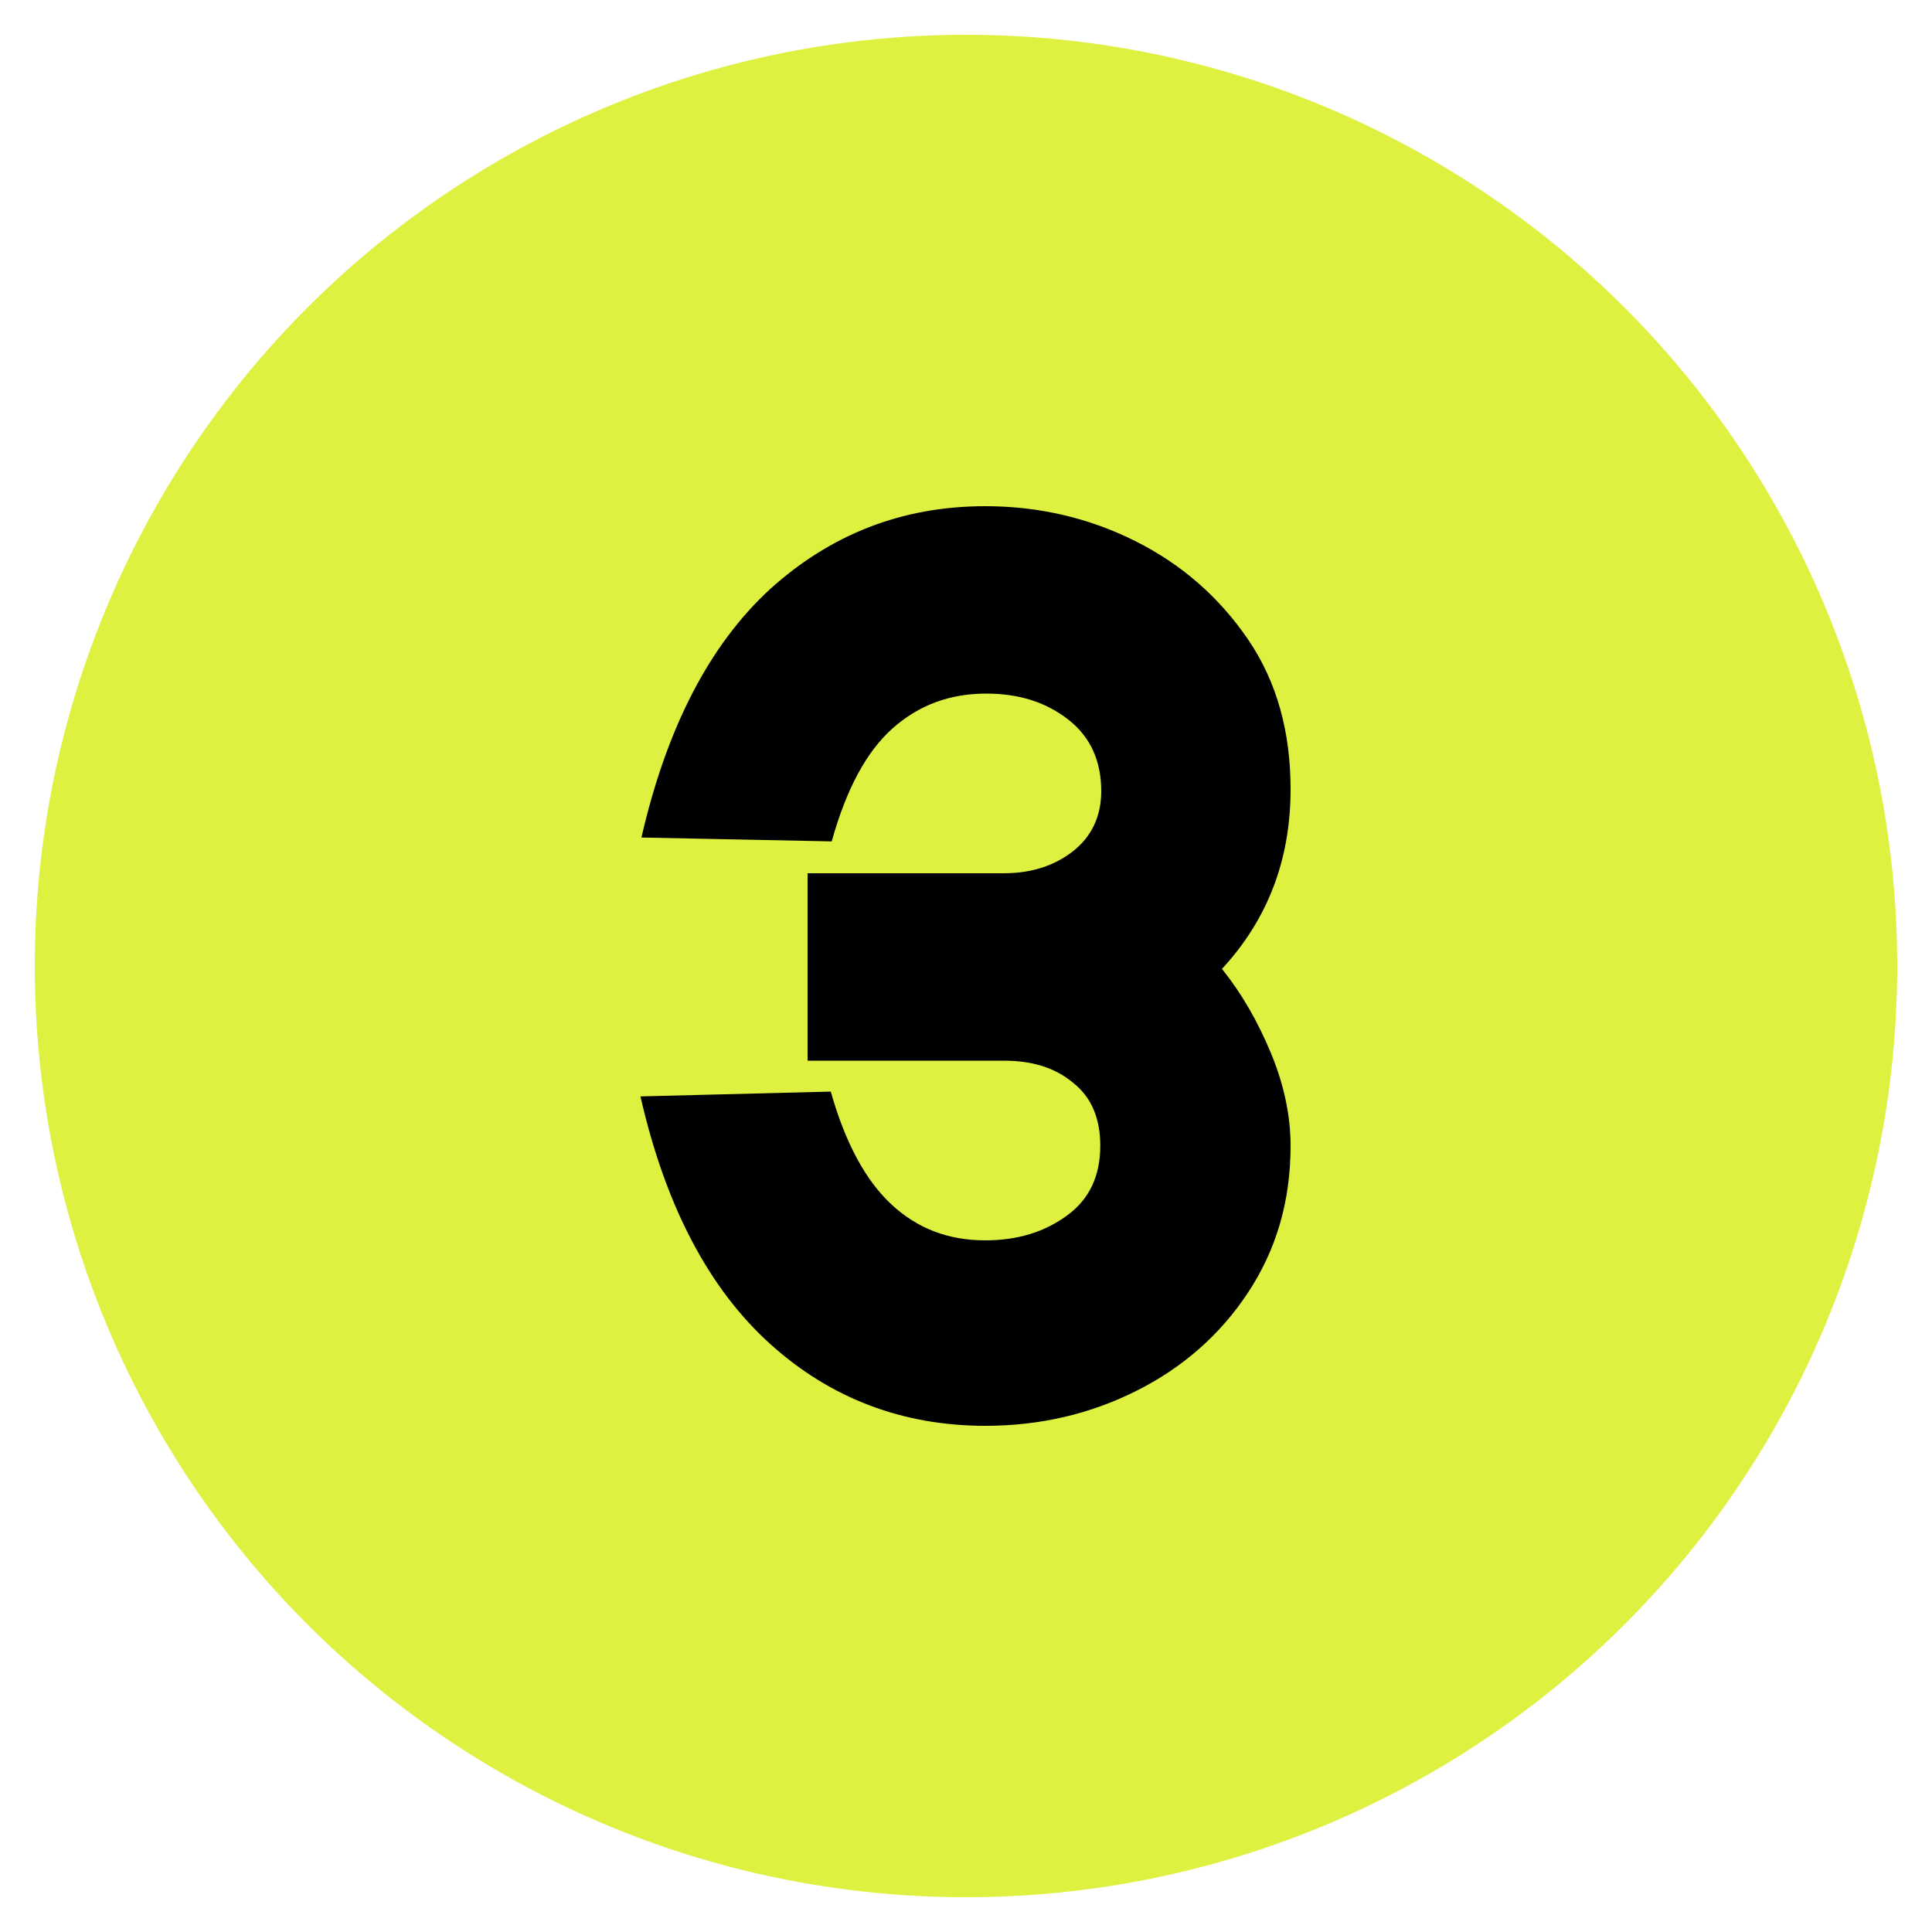
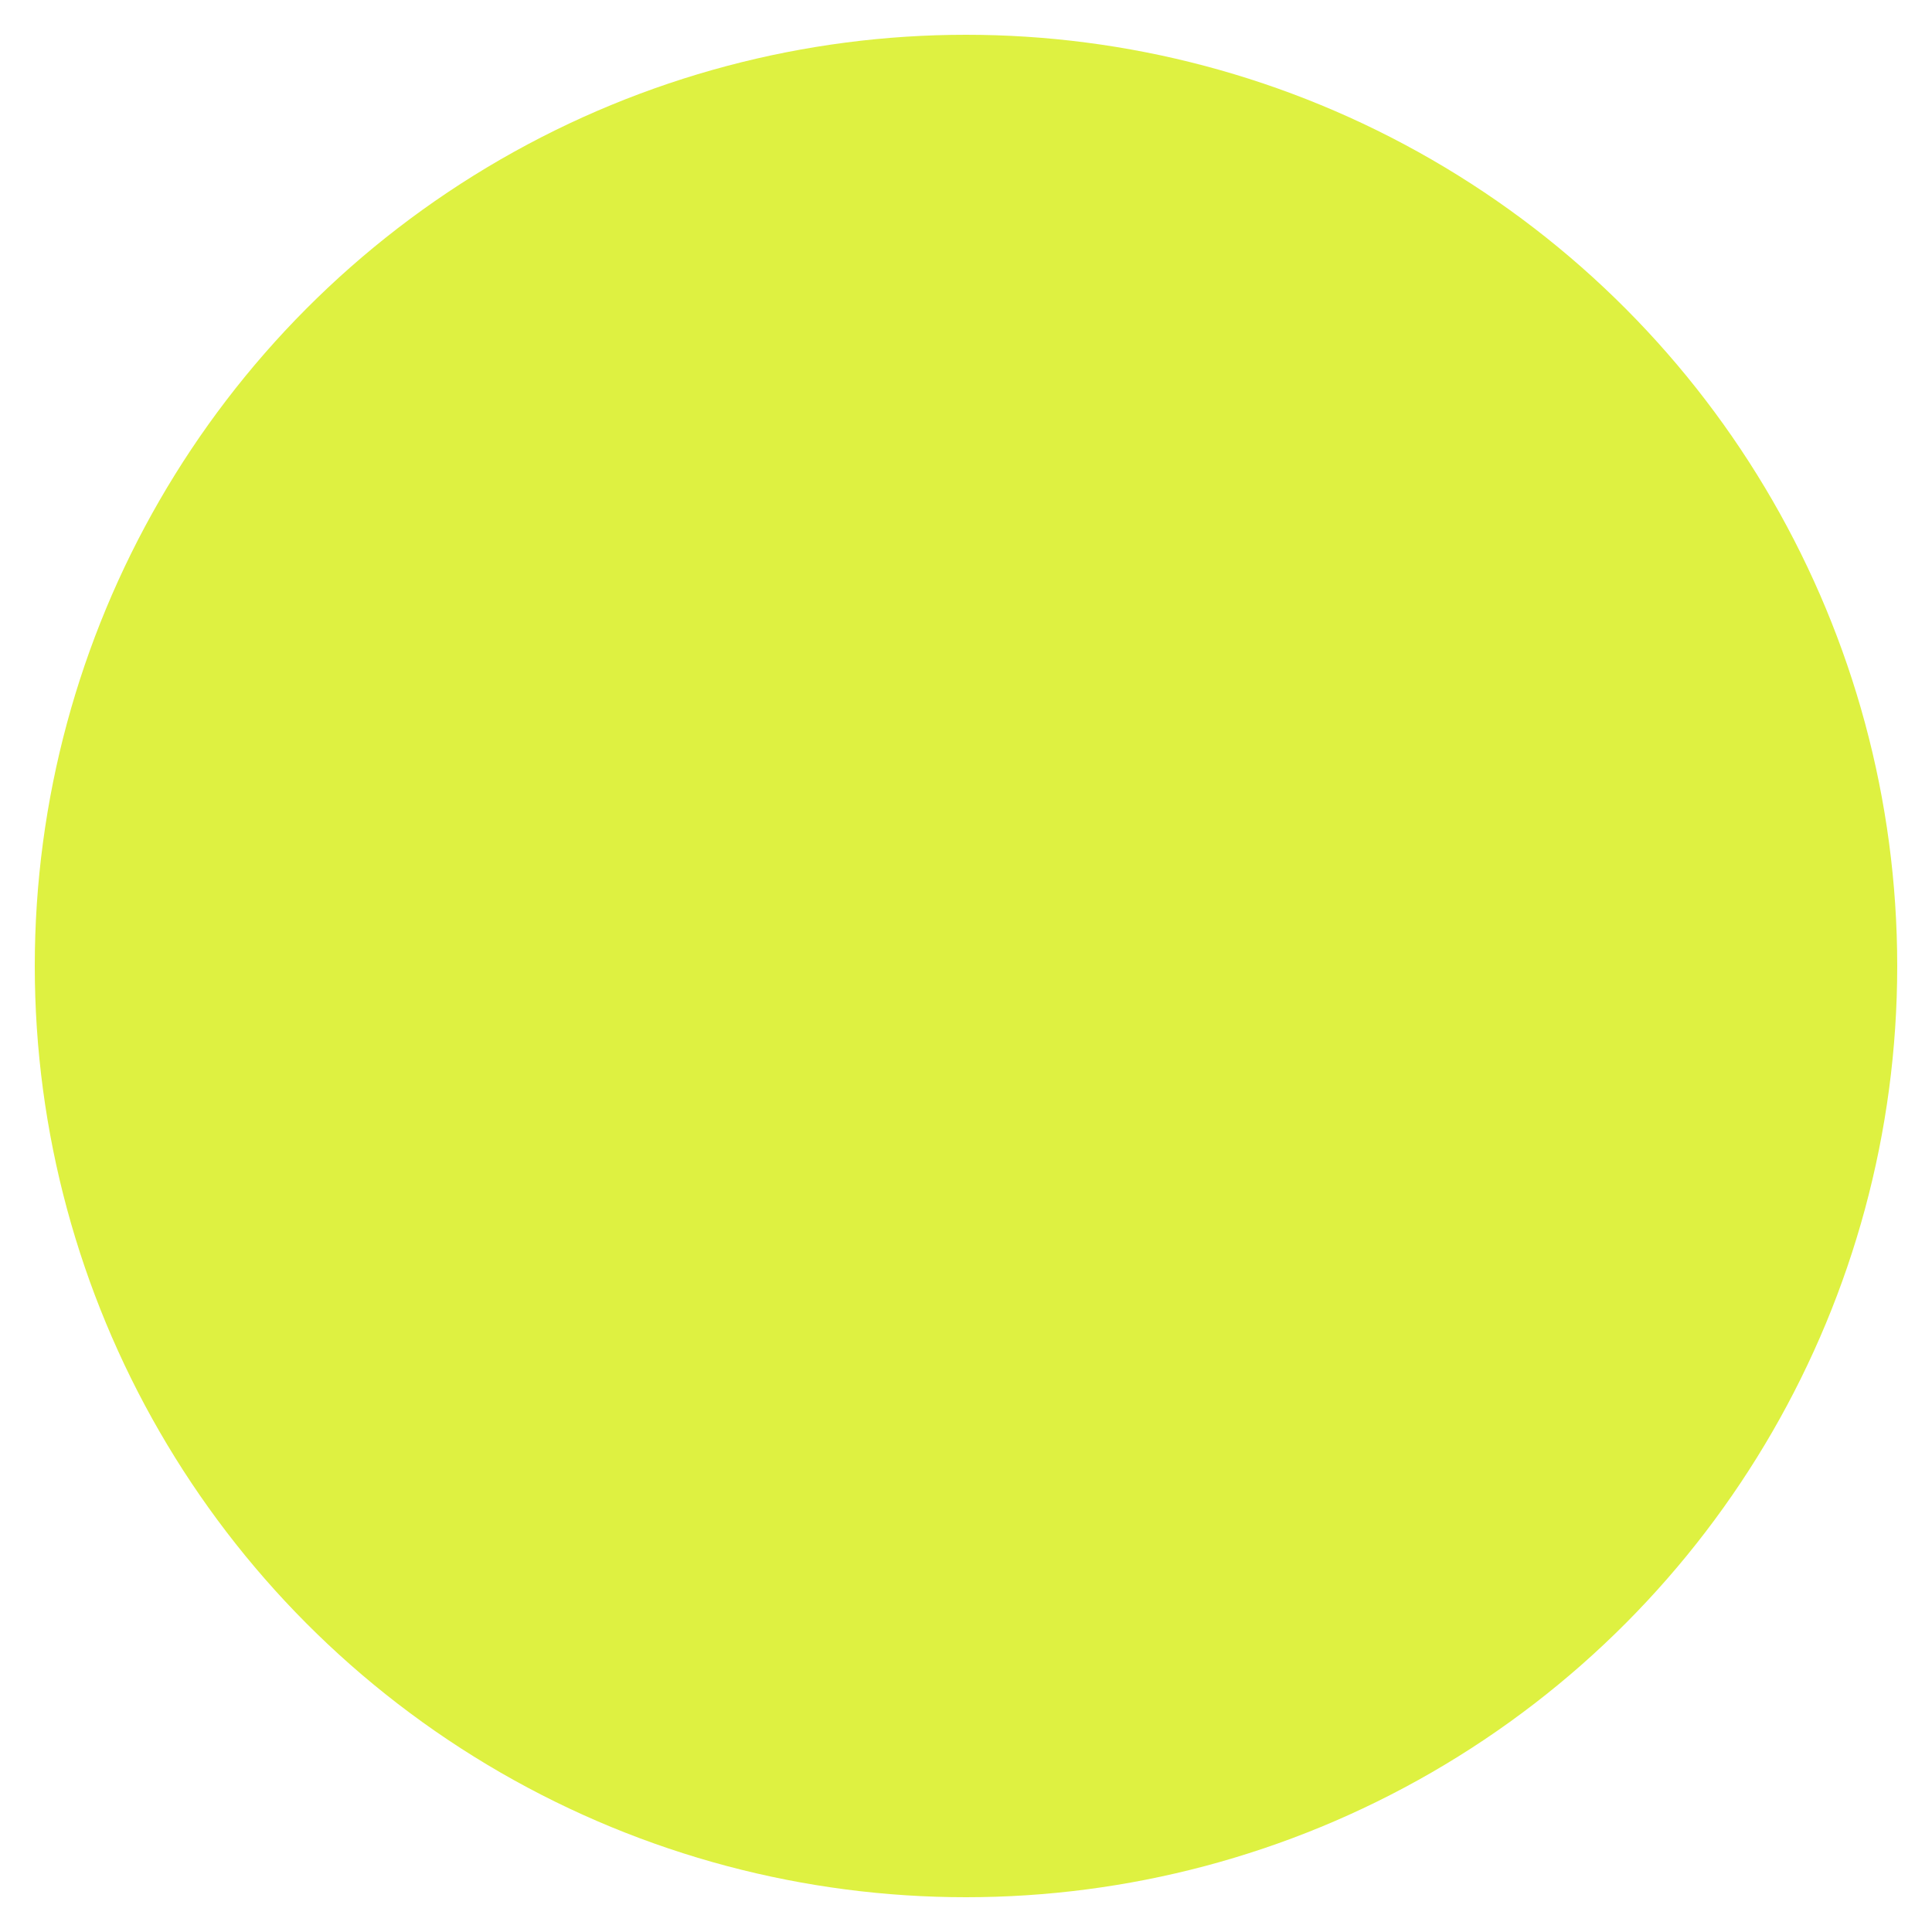
<svg xmlns="http://www.w3.org/2000/svg" x="0px" y="0px" viewBox="0 0 200 200" style="enable-background:new 0 0 200 200;" xml:space="preserve">
  <style type="text/css">	.st0{fill:#DEF141;}</style>
  <g id="Camada_1_cópia_cópia" />
  <g id="Camada_1_cópia_2" />
  <g id="Camada_1_cópia">
    <g>
      <circle class="st0" cx="100" cy="100" r="96.4" />
      <g>
-         <path d="M126.5,100.3c2,2.5,3.7,5.4,5.1,8.8c1.4,3.4,2,6.6,2,9.5c0,5.8-1.5,10.8-4.4,15.2c-2.9,4.4-6.8,7.8-11.6,10.2    c-4.8,2.4-10,3.6-15.6,3.6c-8.5,0-16-2.8-22.3-8.5c-6.3-5.7-10.8-14.2-13.4-25.6L86,113c1.5,5.3,3.6,9.2,6.3,11.7    c2.7,2.5,5.9,3.7,9.7,3.7c3.4,0,6.2-0.9,8.5-2.6c2.3-1.7,3.4-4.1,3.4-7.2c0-2.8-0.9-5-2.8-6.5c-1.9-1.6-4.3-2.3-7.2-2.3H83.6    V90.4h20.3c2.9,0,5.3-0.8,7.2-2.3c1.9-1.5,2.9-3.6,2.9-6.2c0-3.1-1.1-5.6-3.4-7.4c-2.3-1.8-5.1-2.7-8.5-2.7c-3.8,0-7,1.2-9.7,3.6    c-2.7,2.4-4.8,6.3-6.3,11.7l-19.7-0.4C69,75.4,73.4,66.8,79.7,61c6.3-5.7,13.7-8.6,22.3-8.6c5.5,0,10.7,1.2,15.5,3.6    c4.8,2.4,8.7,5.8,11.7,10.2c3,4.4,4.4,9.6,4.4,15.5C133.6,88.9,131.3,95.1,126.5,100.3z" />
-       </g>
+         </g>
    </g>
  </g>
  <g id="Camada_1" />
</svg>